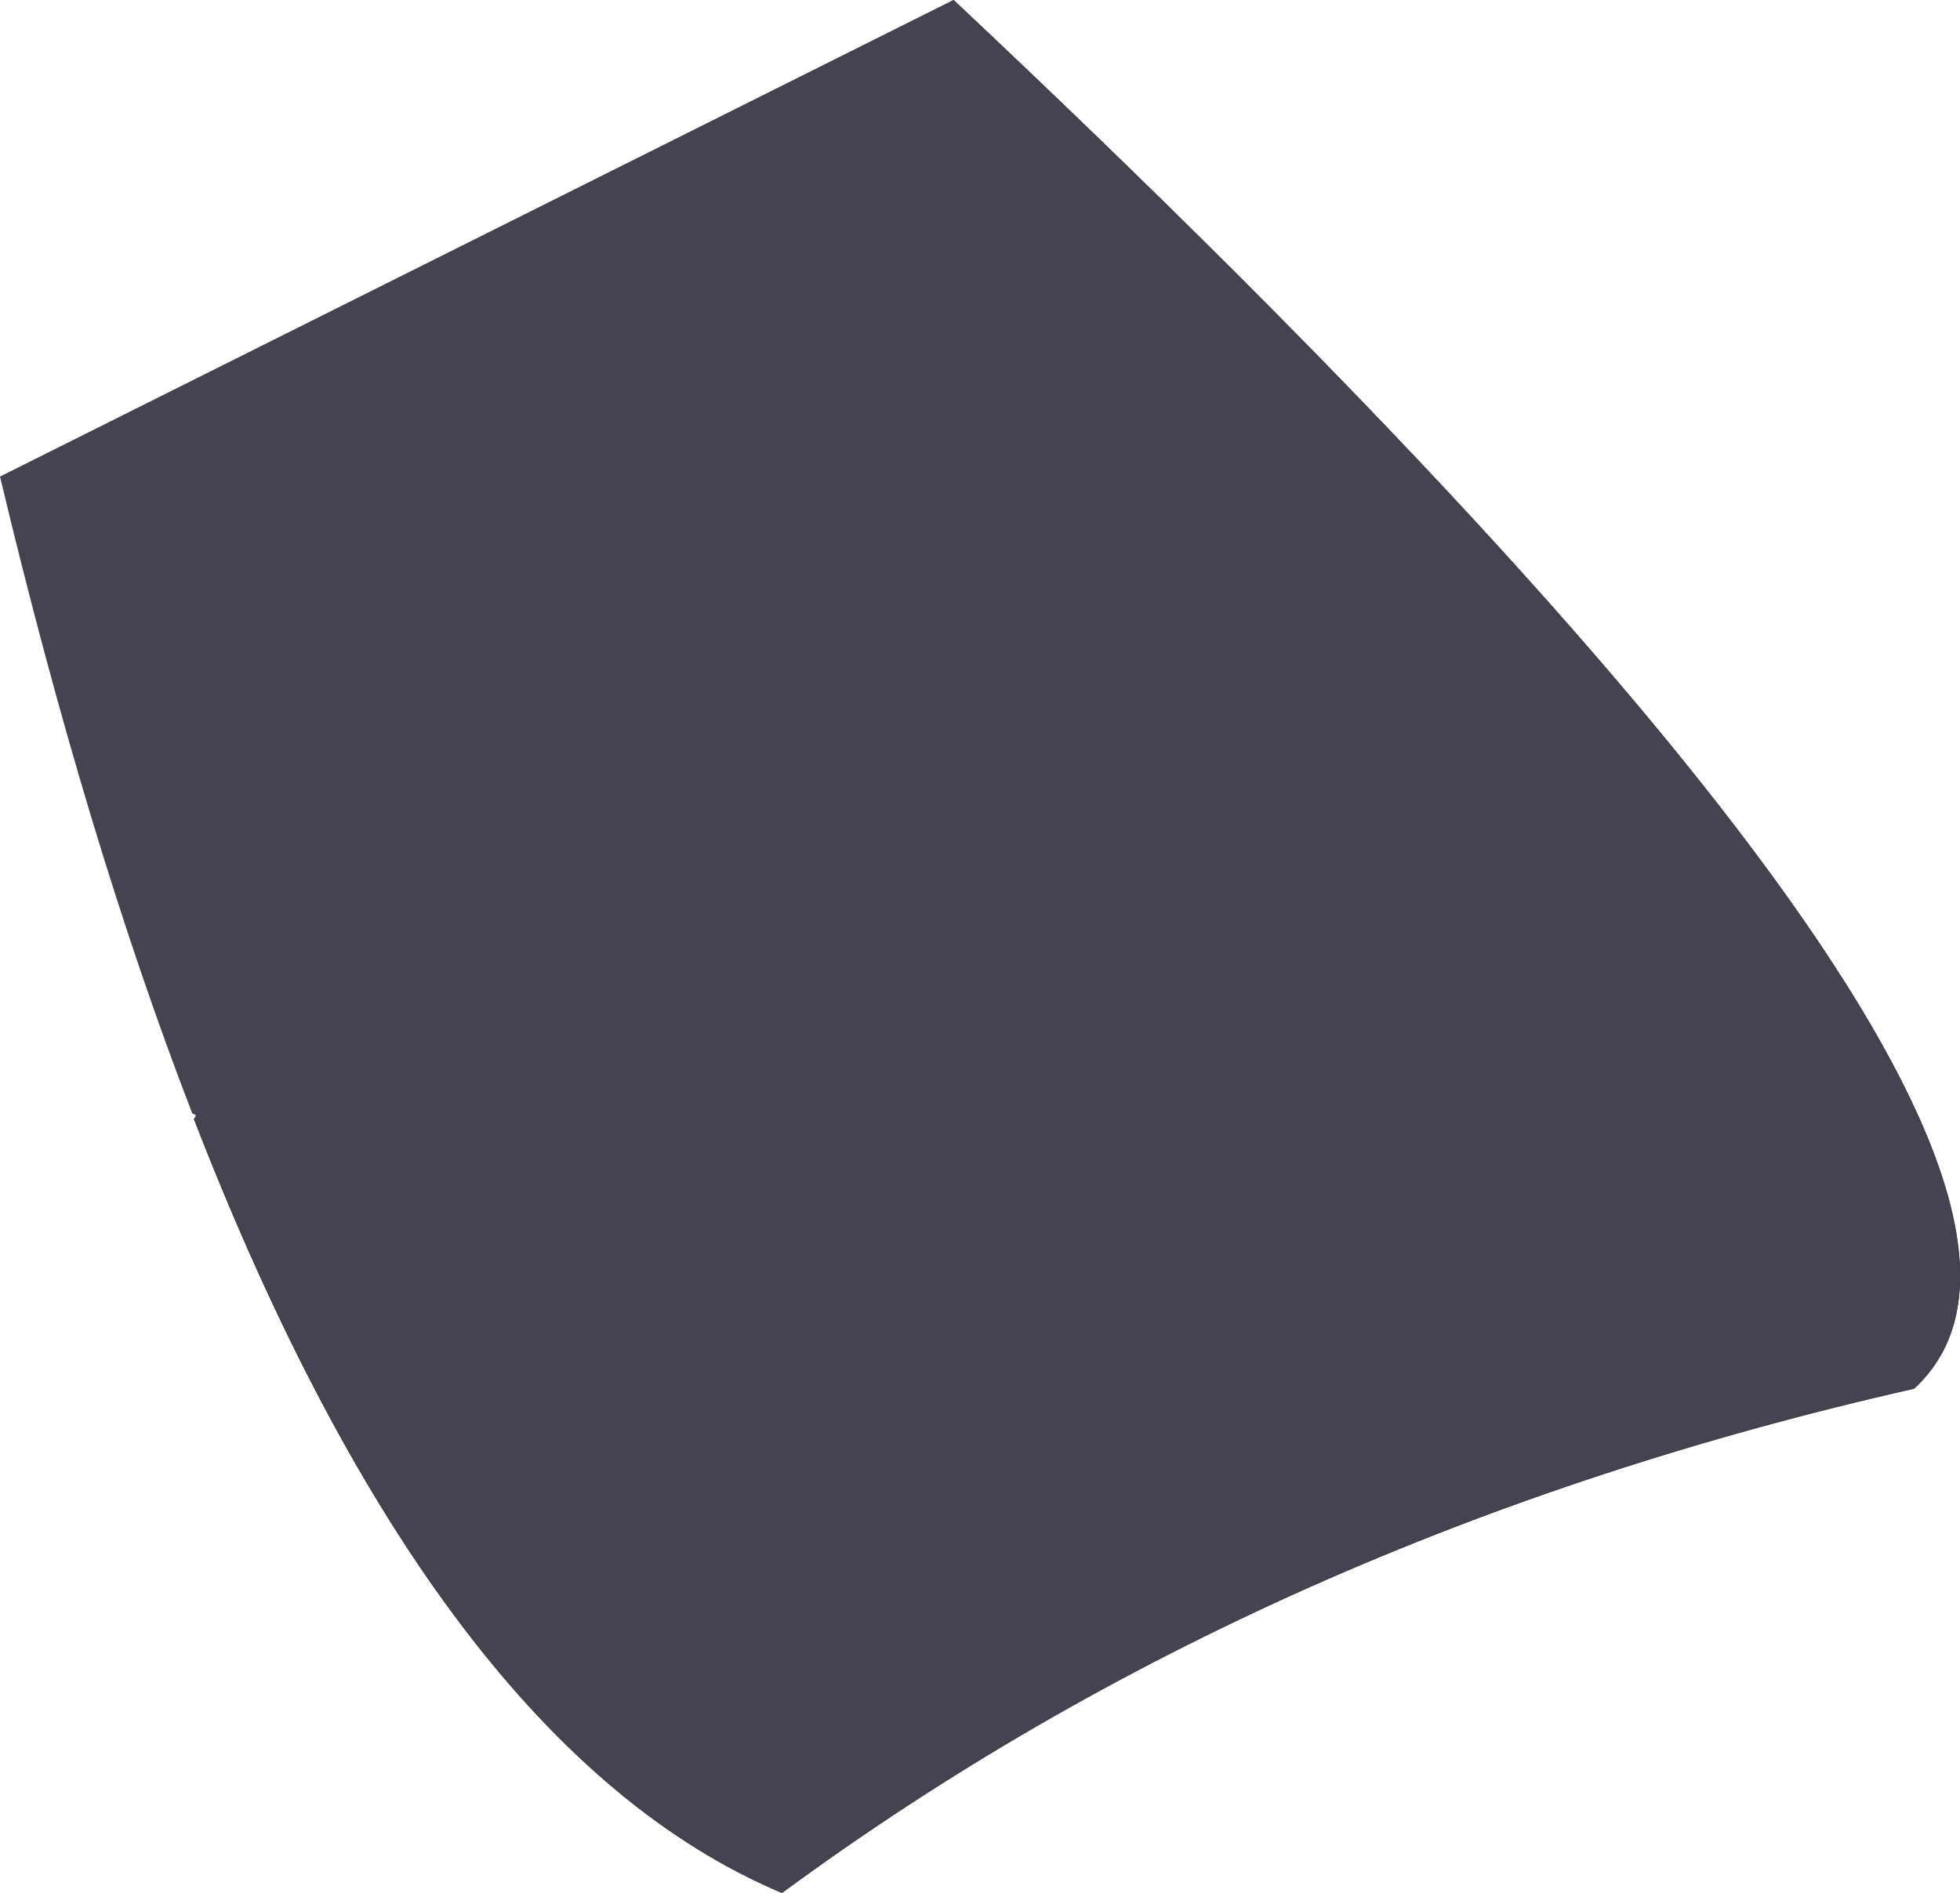
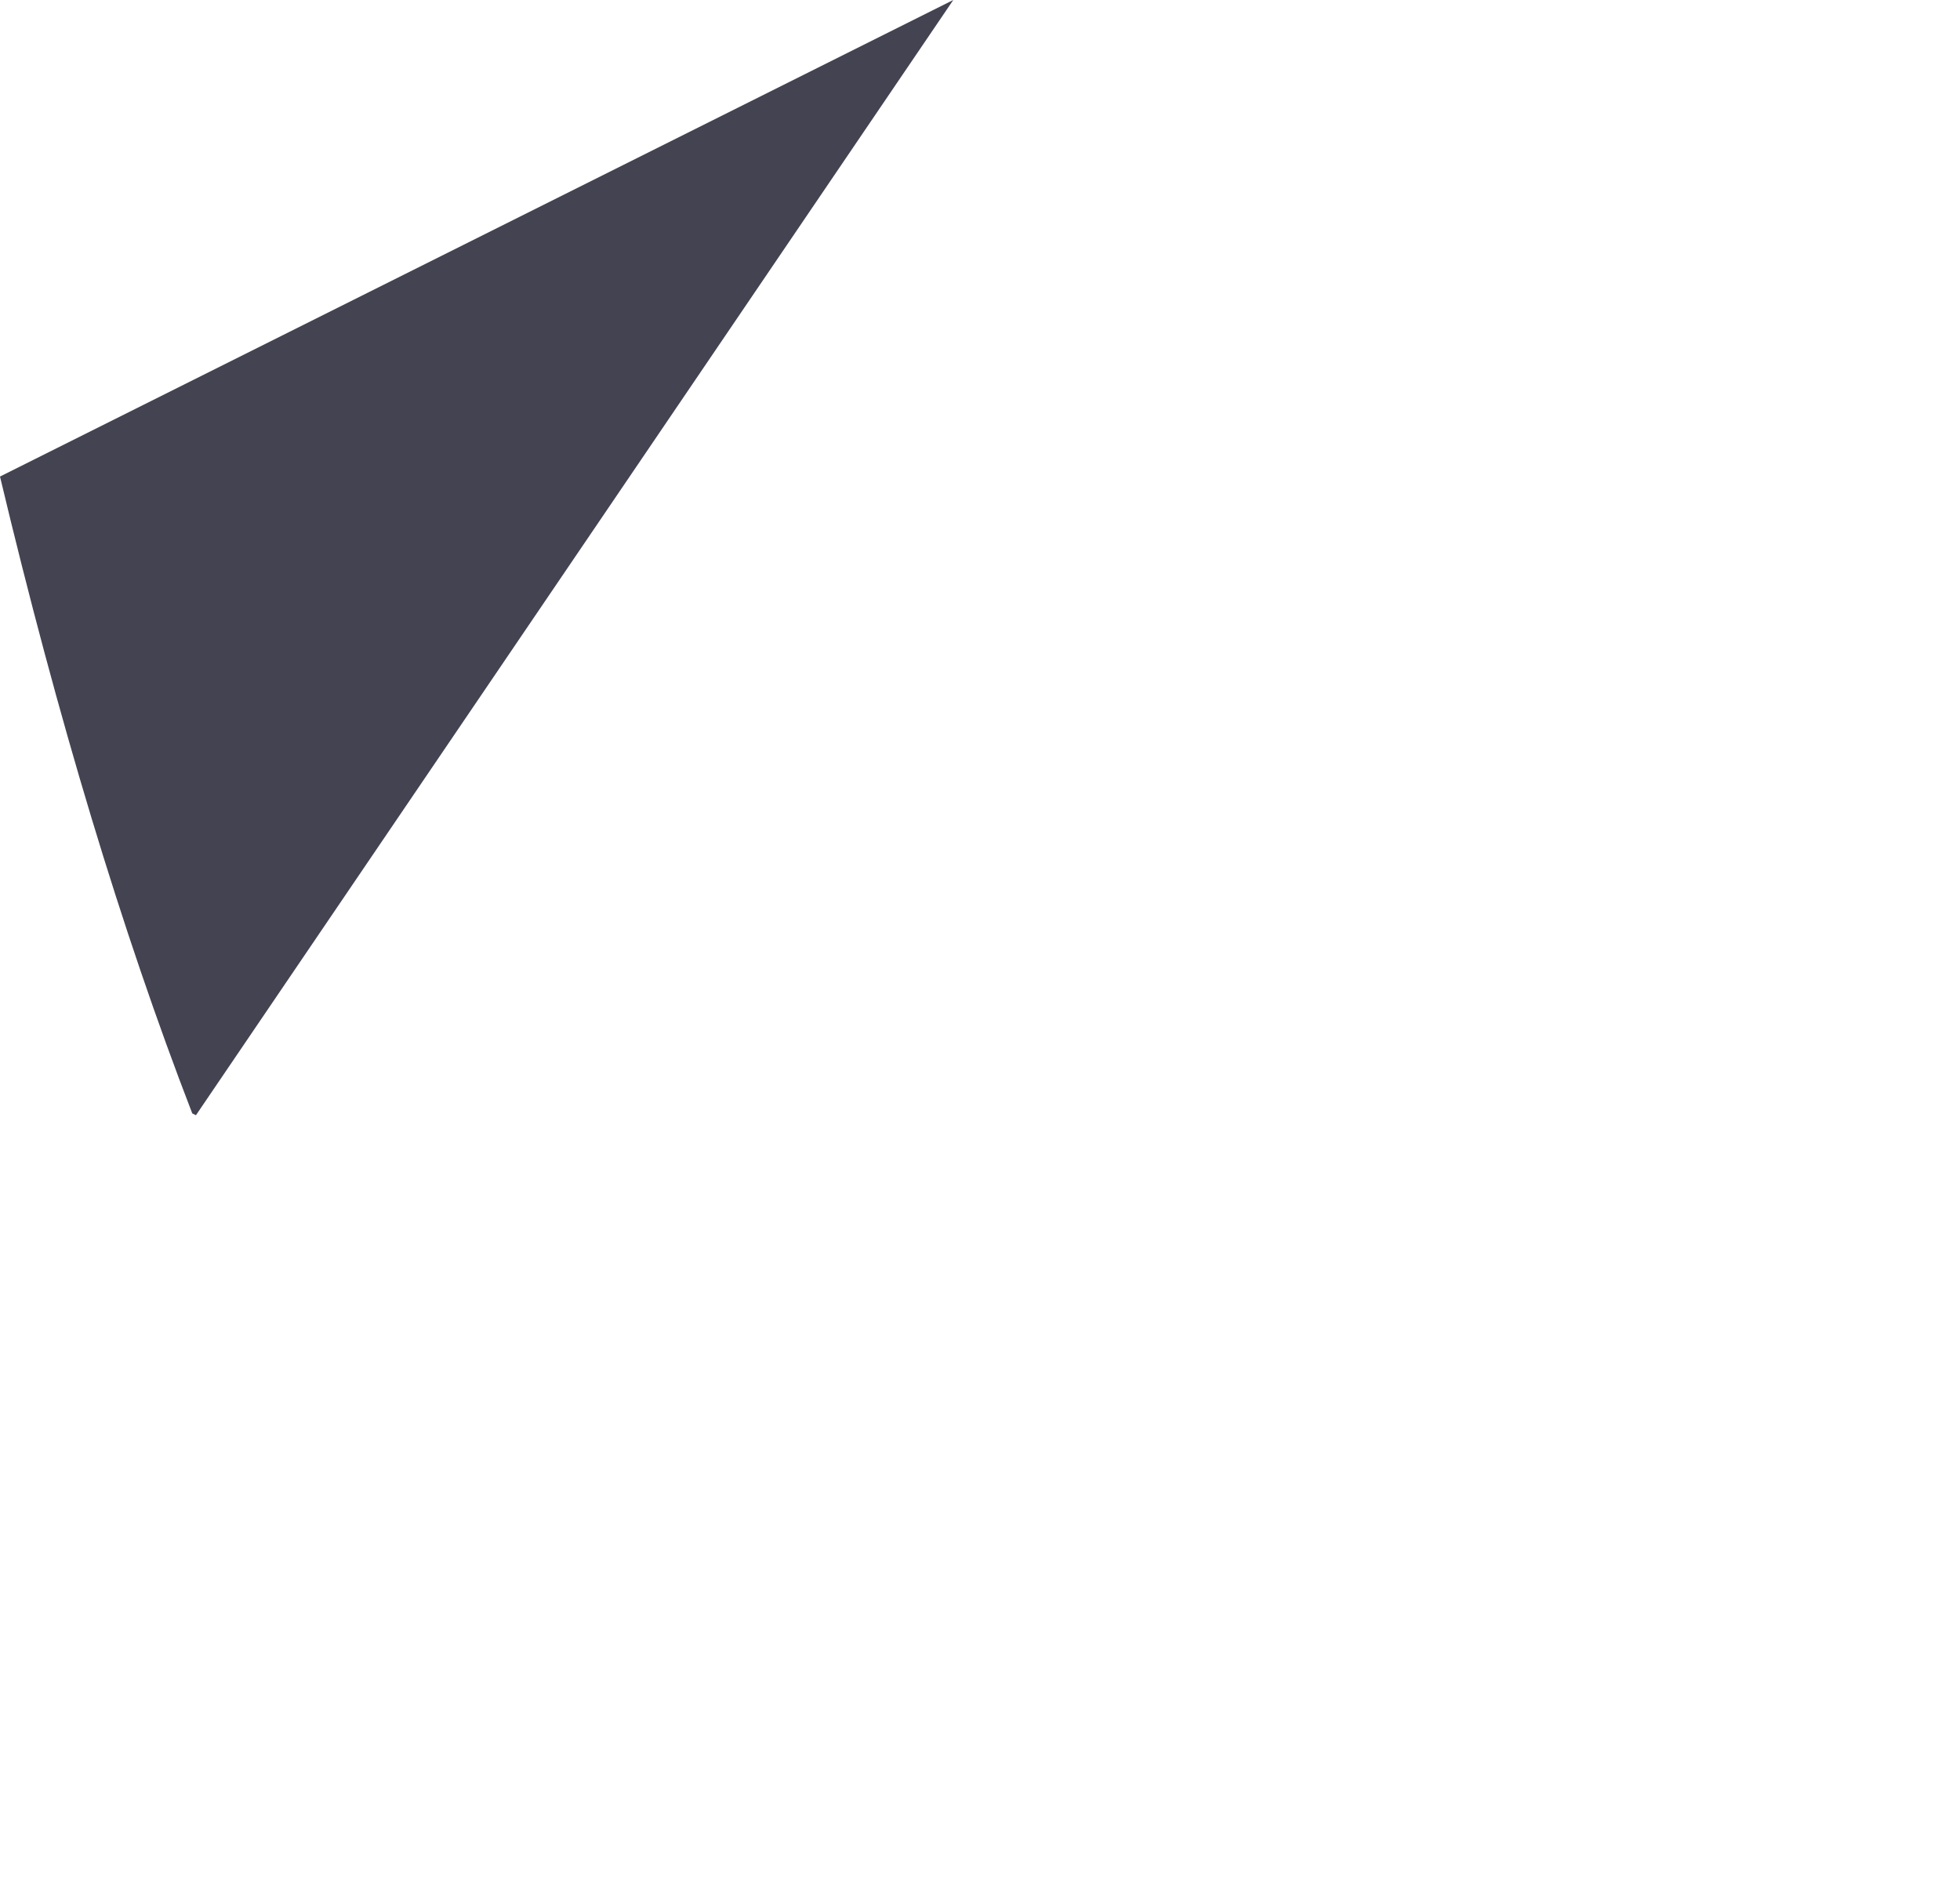
<svg xmlns="http://www.w3.org/2000/svg" height="154.1px" width="159.55px">
  <g transform="matrix(1.0, 0.0, 0.0, 1.0, 69.45, 101.6)">
-     <path d="M8.15 -101.6 Q107.6 -8.1 86.35 11.45 33.9 23.3 -5.8 52.5 -33.8 40.7 -53.65 -10.5 L-53.5 -10.8 -53.8 -10.95 Q-62.4 -33.2 -69.45 -62.8 L8.15 -101.6" fill="#434352" fill-rule="evenodd" stroke="none" />
-     <path d="M8.15 -101.6 Q107.6 -8.1 86.35 11.45 33.9 23.3 -5.8 52.5 -33.8 40.7 -53.65 -10.5" fill="none" stroke="#2b2b2b" stroke-linecap="round" stroke-linejoin="round" stroke-width="0.05" />
+     <path d="M8.15 -101.6 L-53.5 -10.8 -53.8 -10.95 Q-62.4 -33.2 -69.45 -62.8 L8.15 -101.6" fill="#434352" fill-rule="evenodd" stroke="none" />
  </g>
</svg>